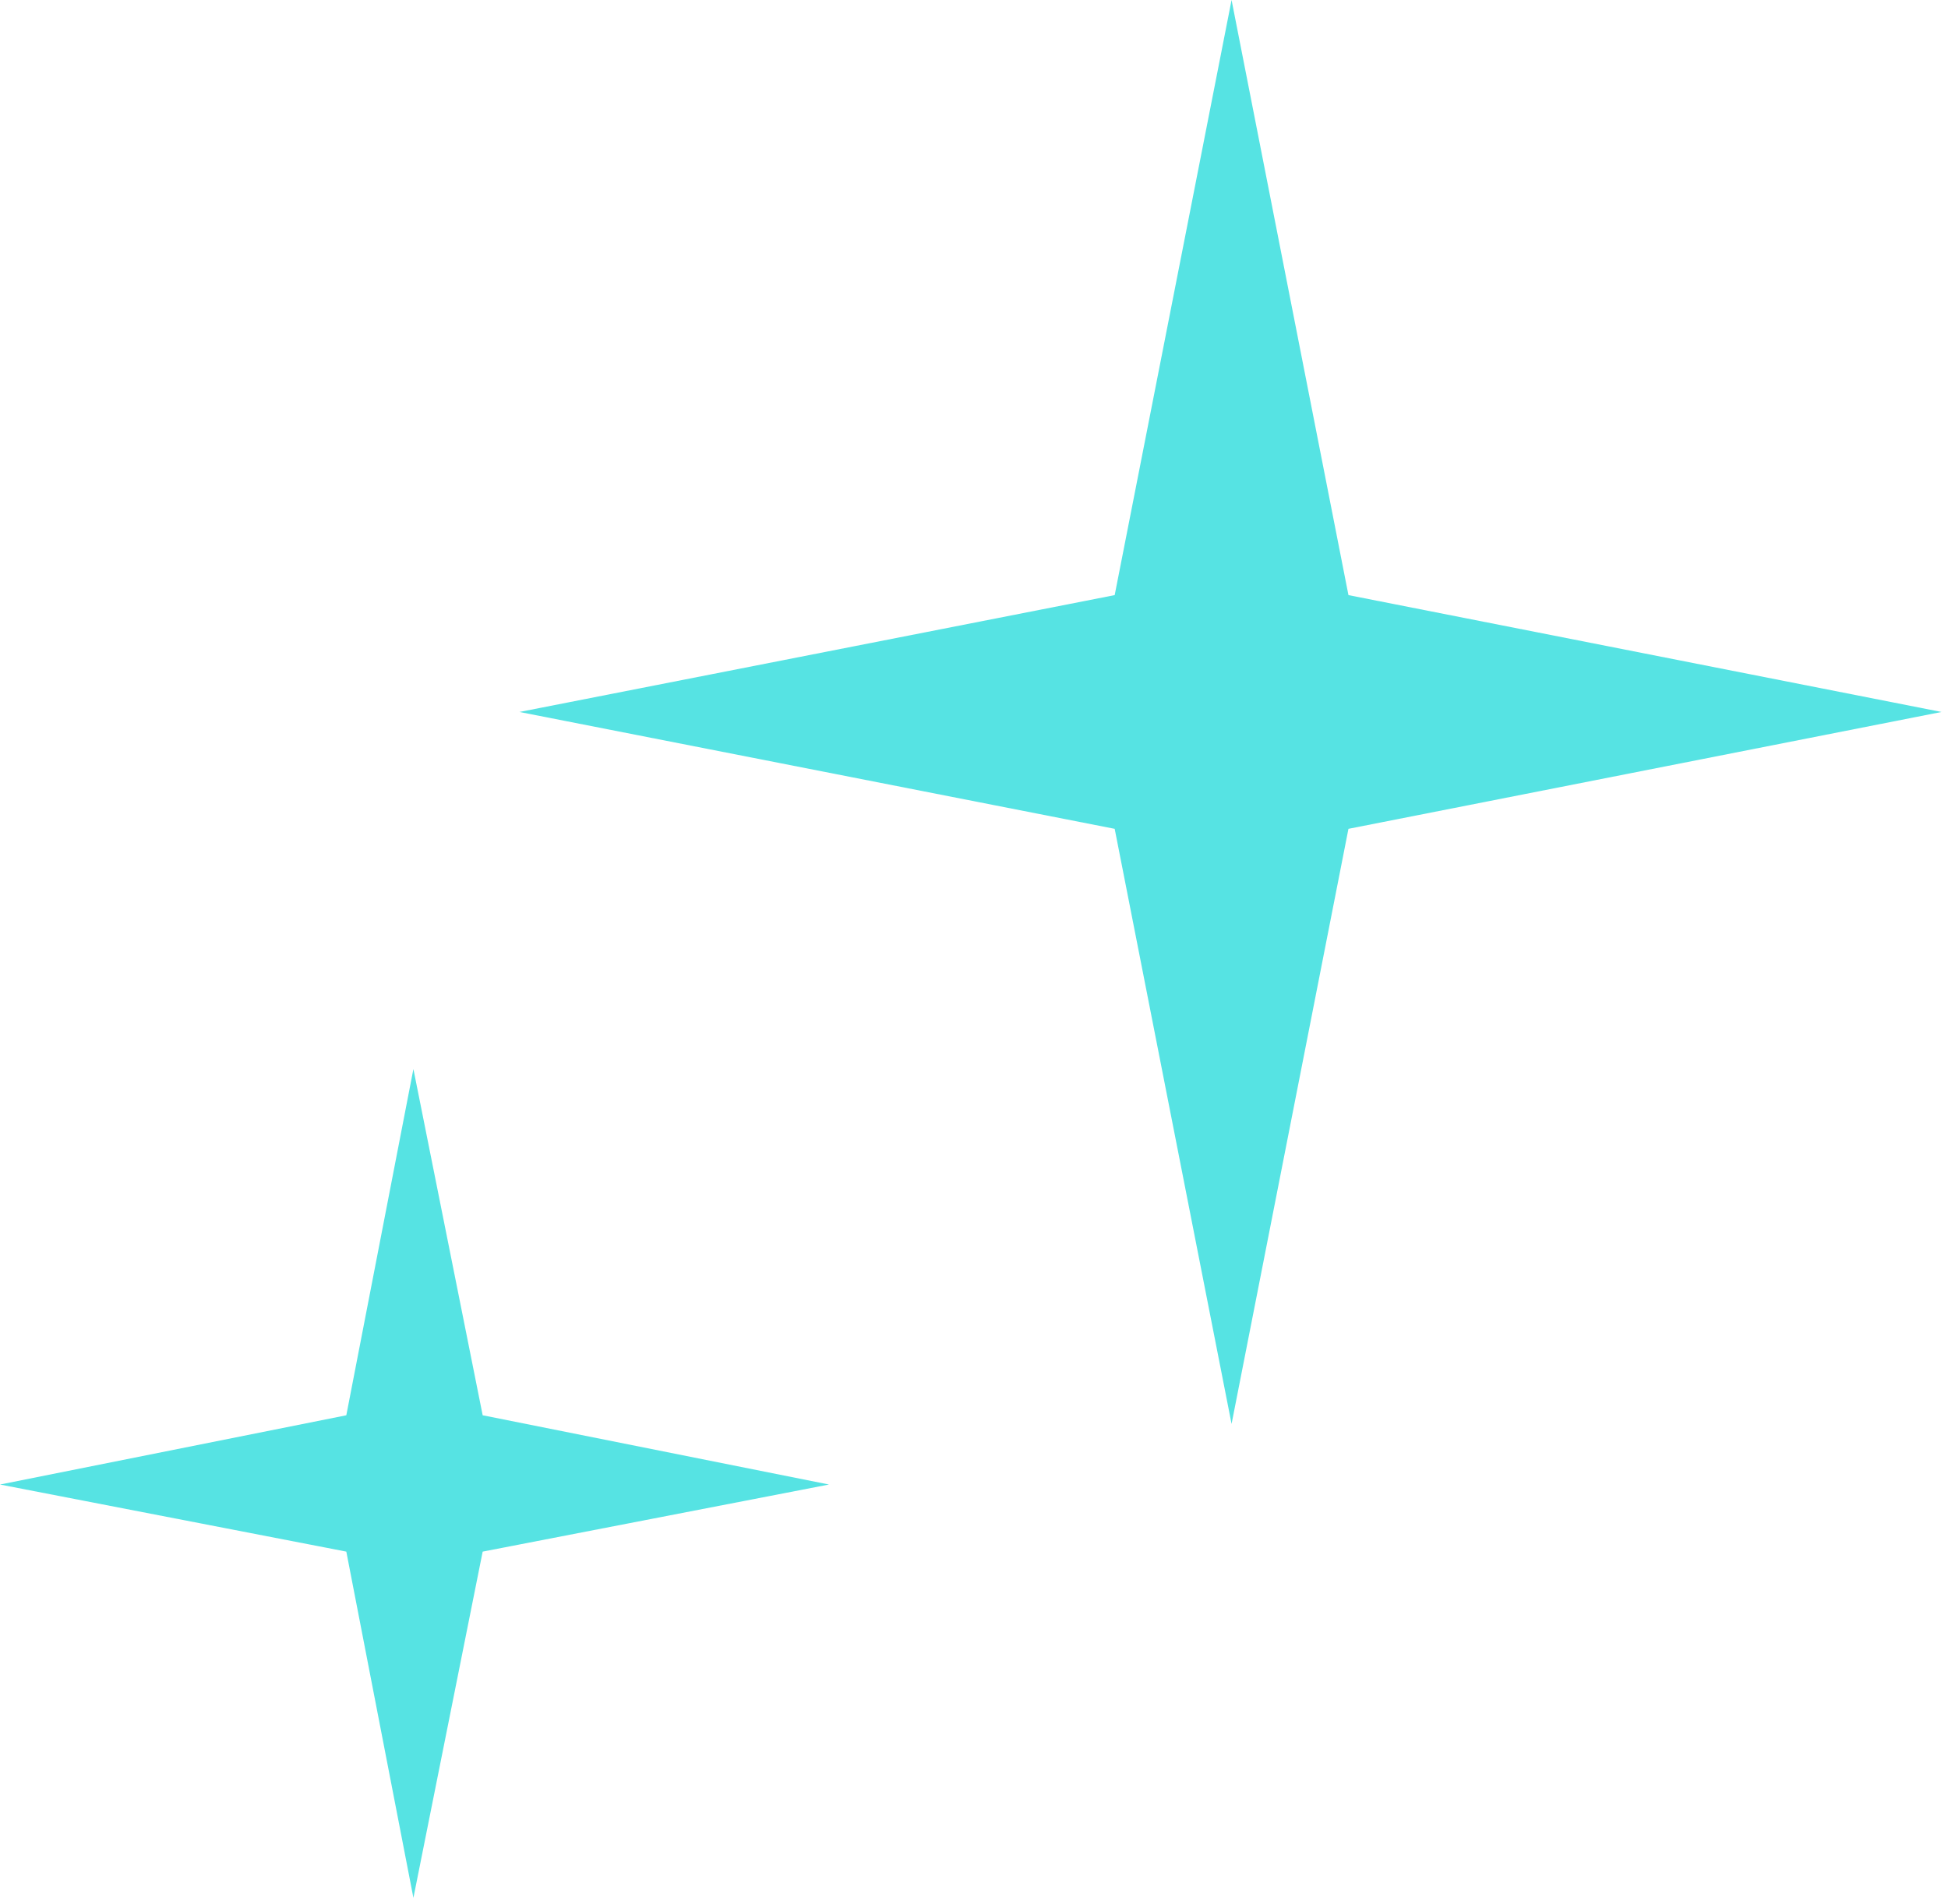
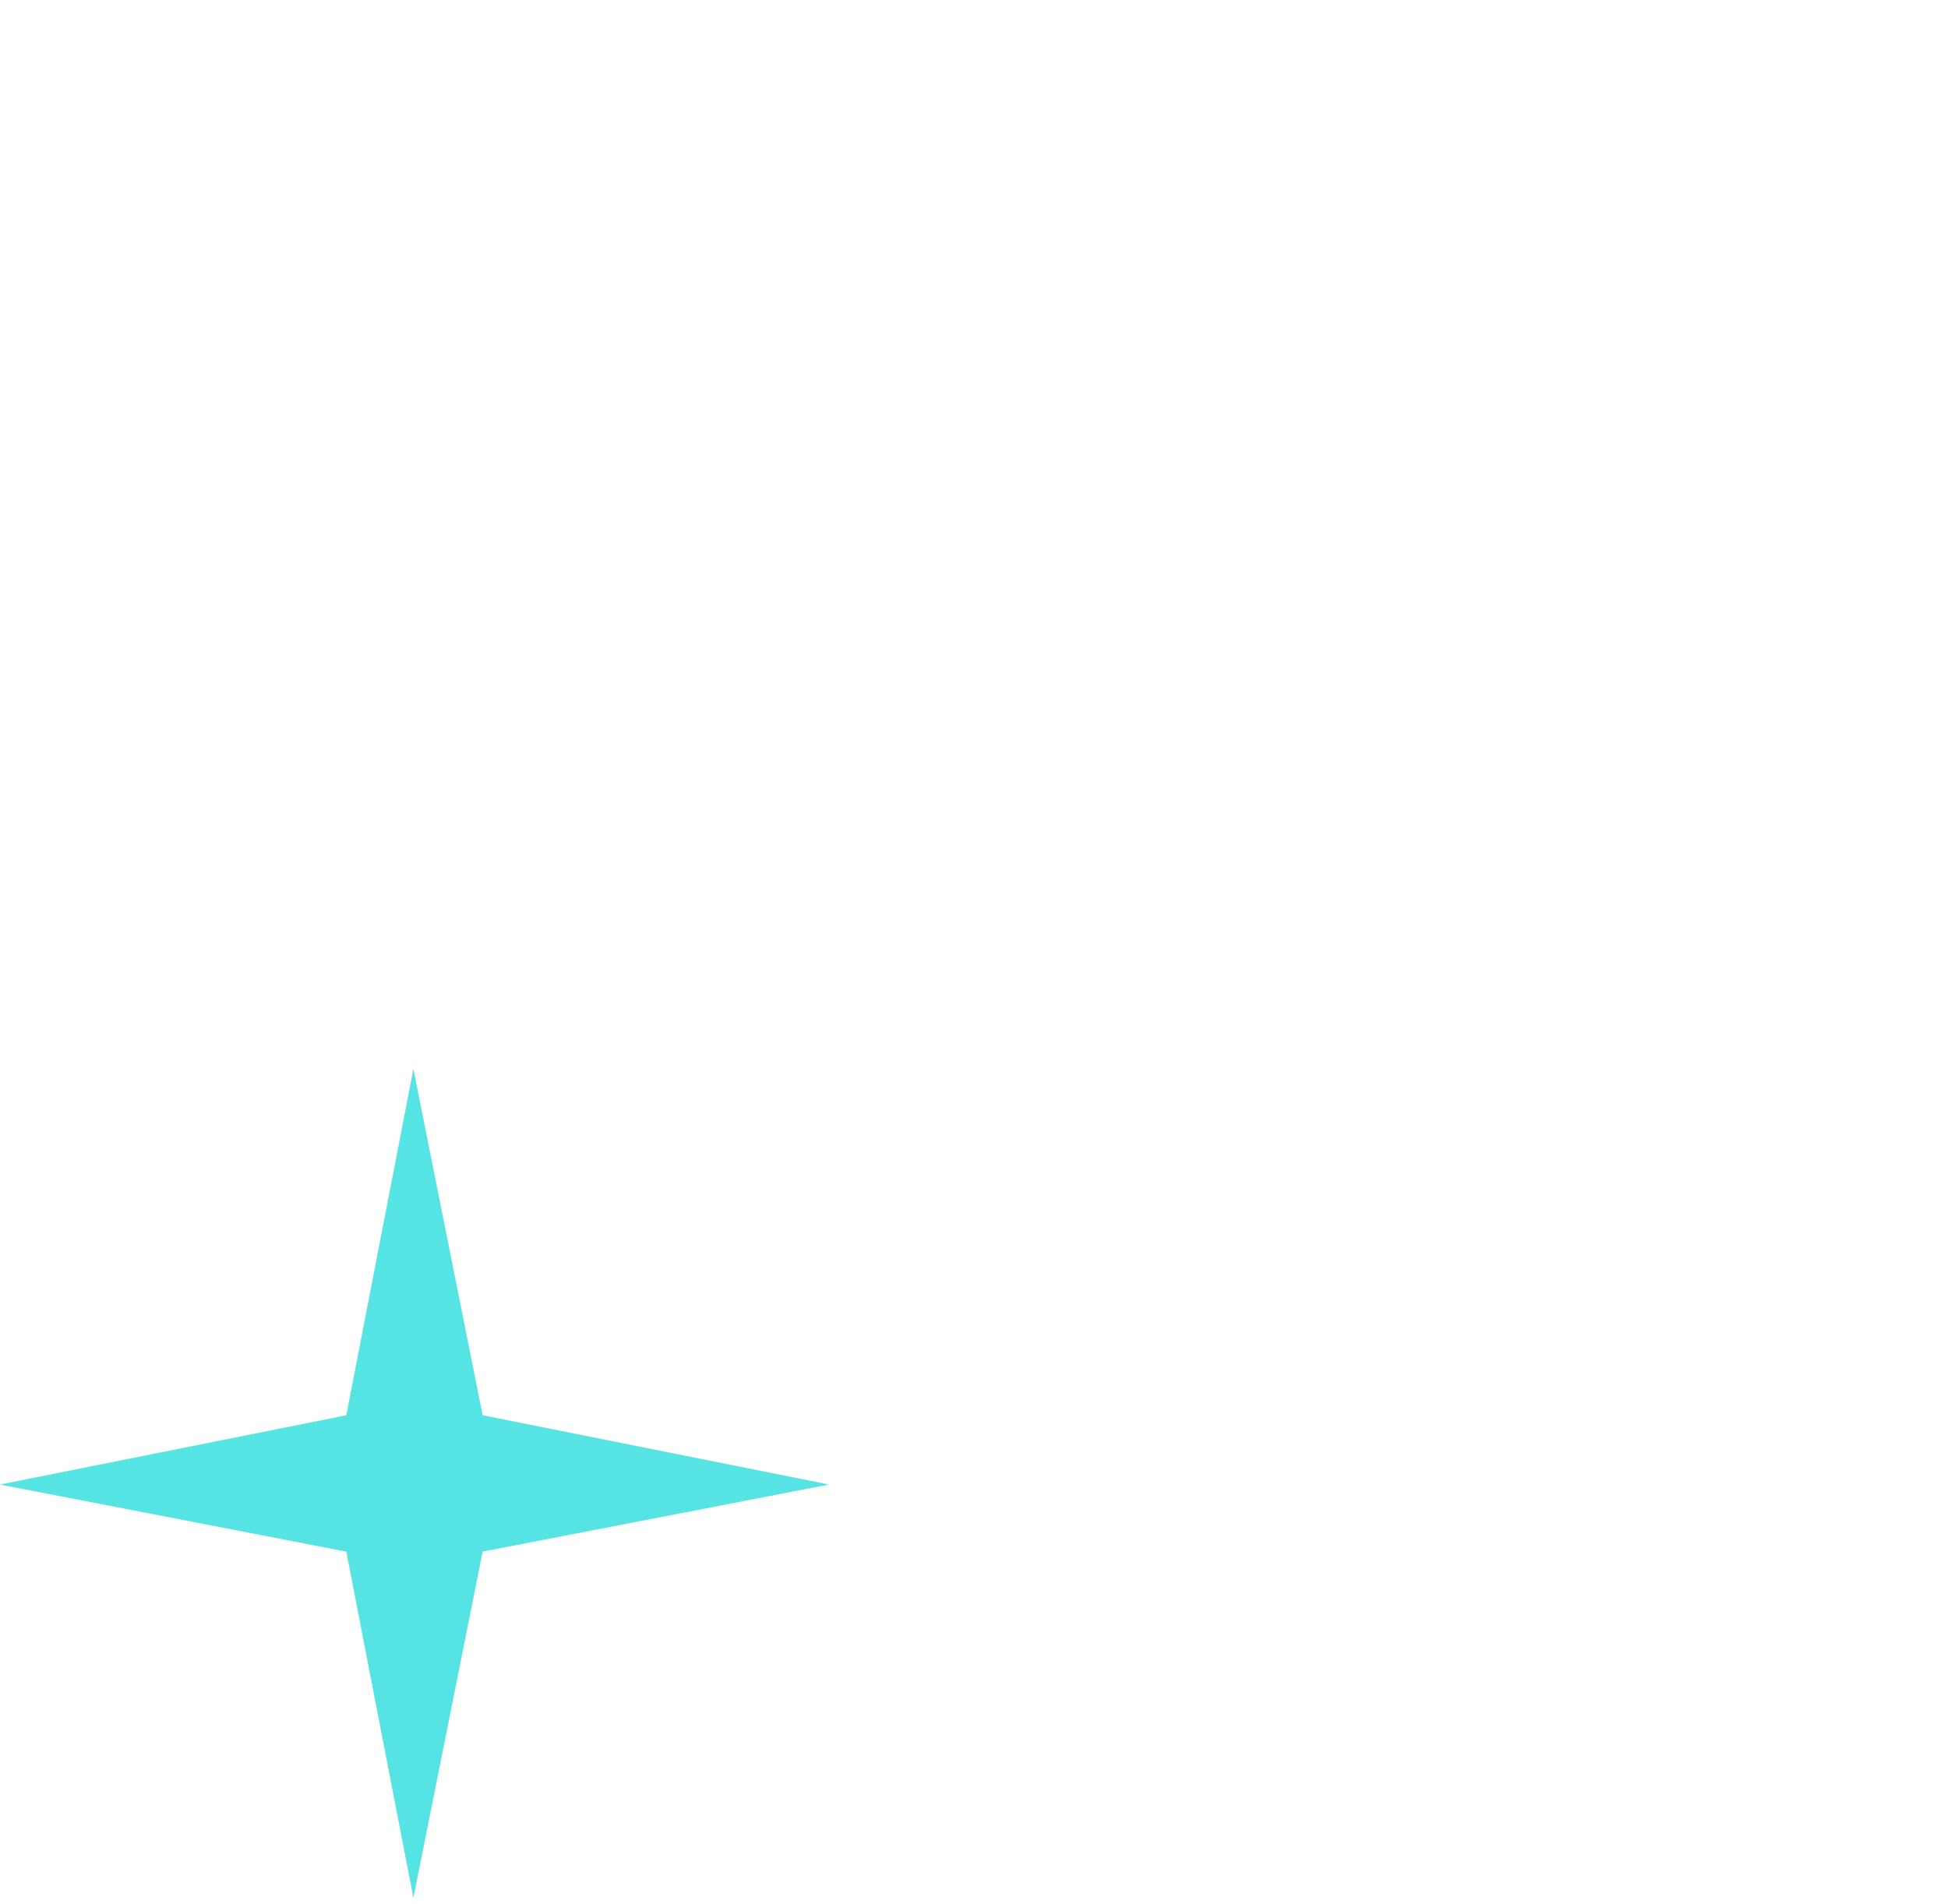
<svg xmlns="http://www.w3.org/2000/svg" width="90" height="88" viewBox="0 0 90 88" fill="none">
-   <path d="M62.3 38.3L89.7 32.9L62.3 27.5L56.9 0L51.5 27.5L24 32.9L51.5 38.3L56.9 65.8L62.3 38.3Z" fill="#56E3E3" />
  <path d="M22.3 71.7L38.3 68.6L22.3 65.4L19.1 49.4L16 65.4L0 68.6L16 71.7L19.1 87.7L22.3 71.7Z" fill="#56E3E3" />
</svg>